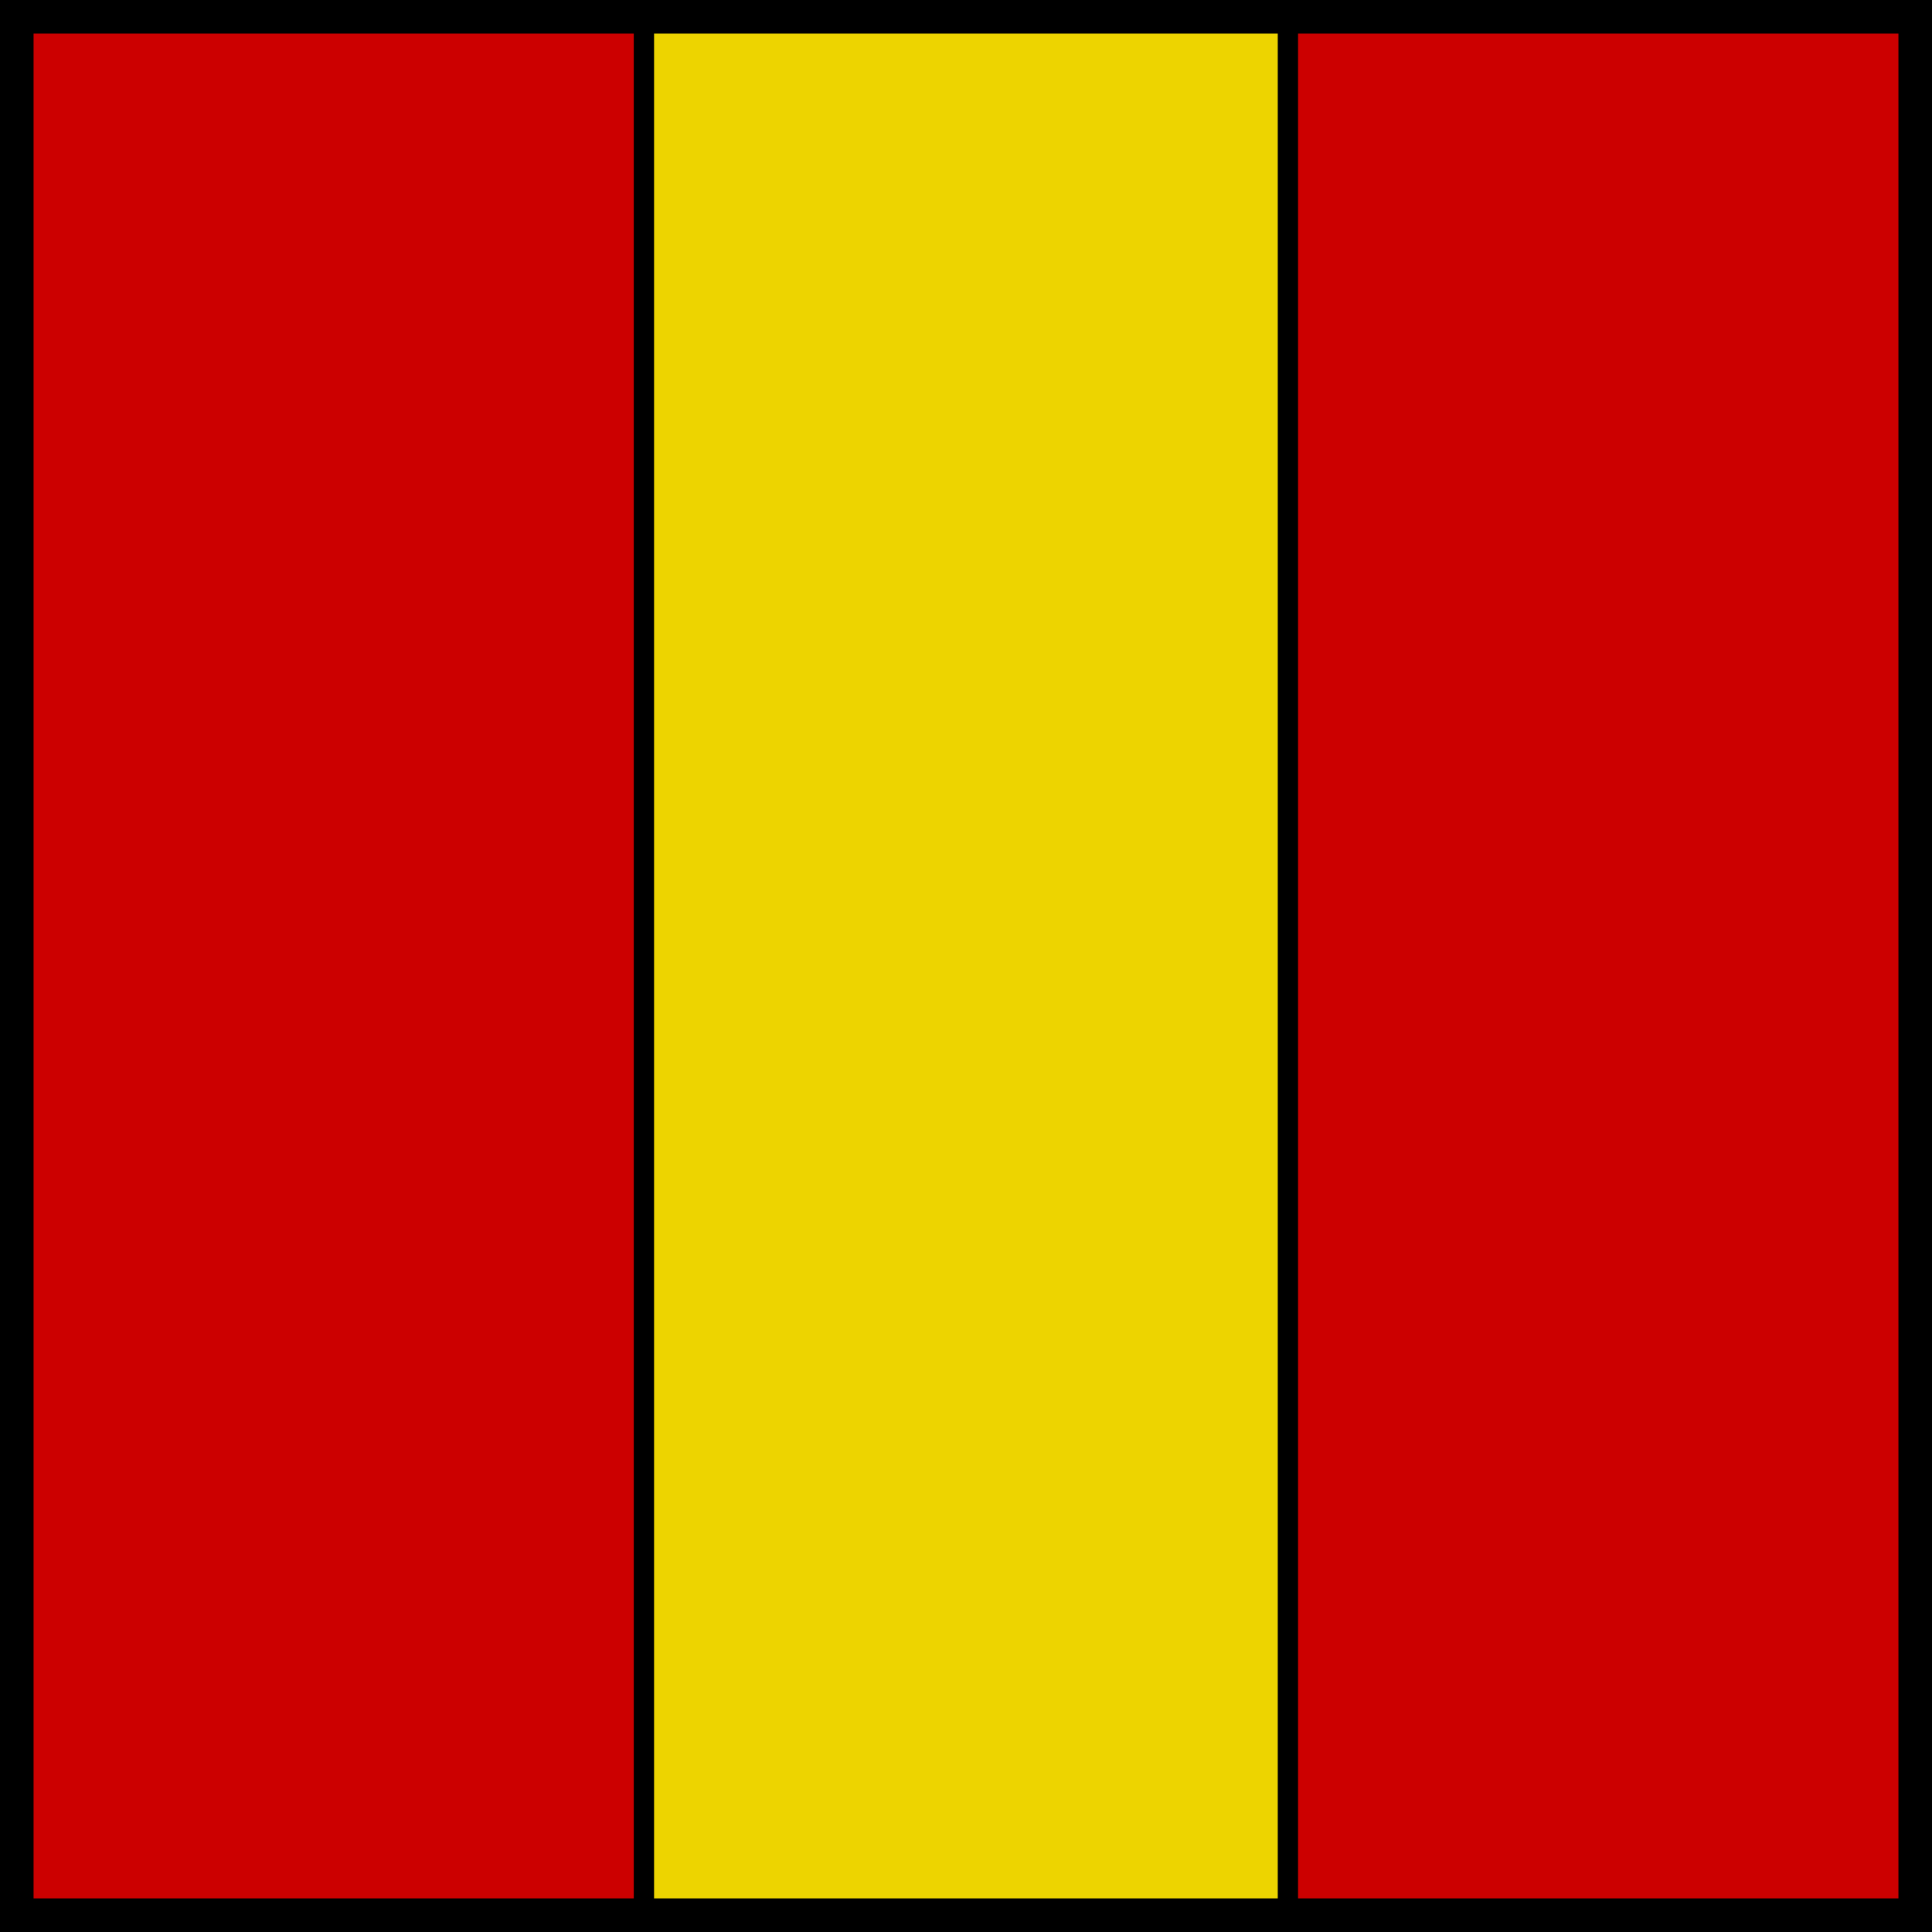
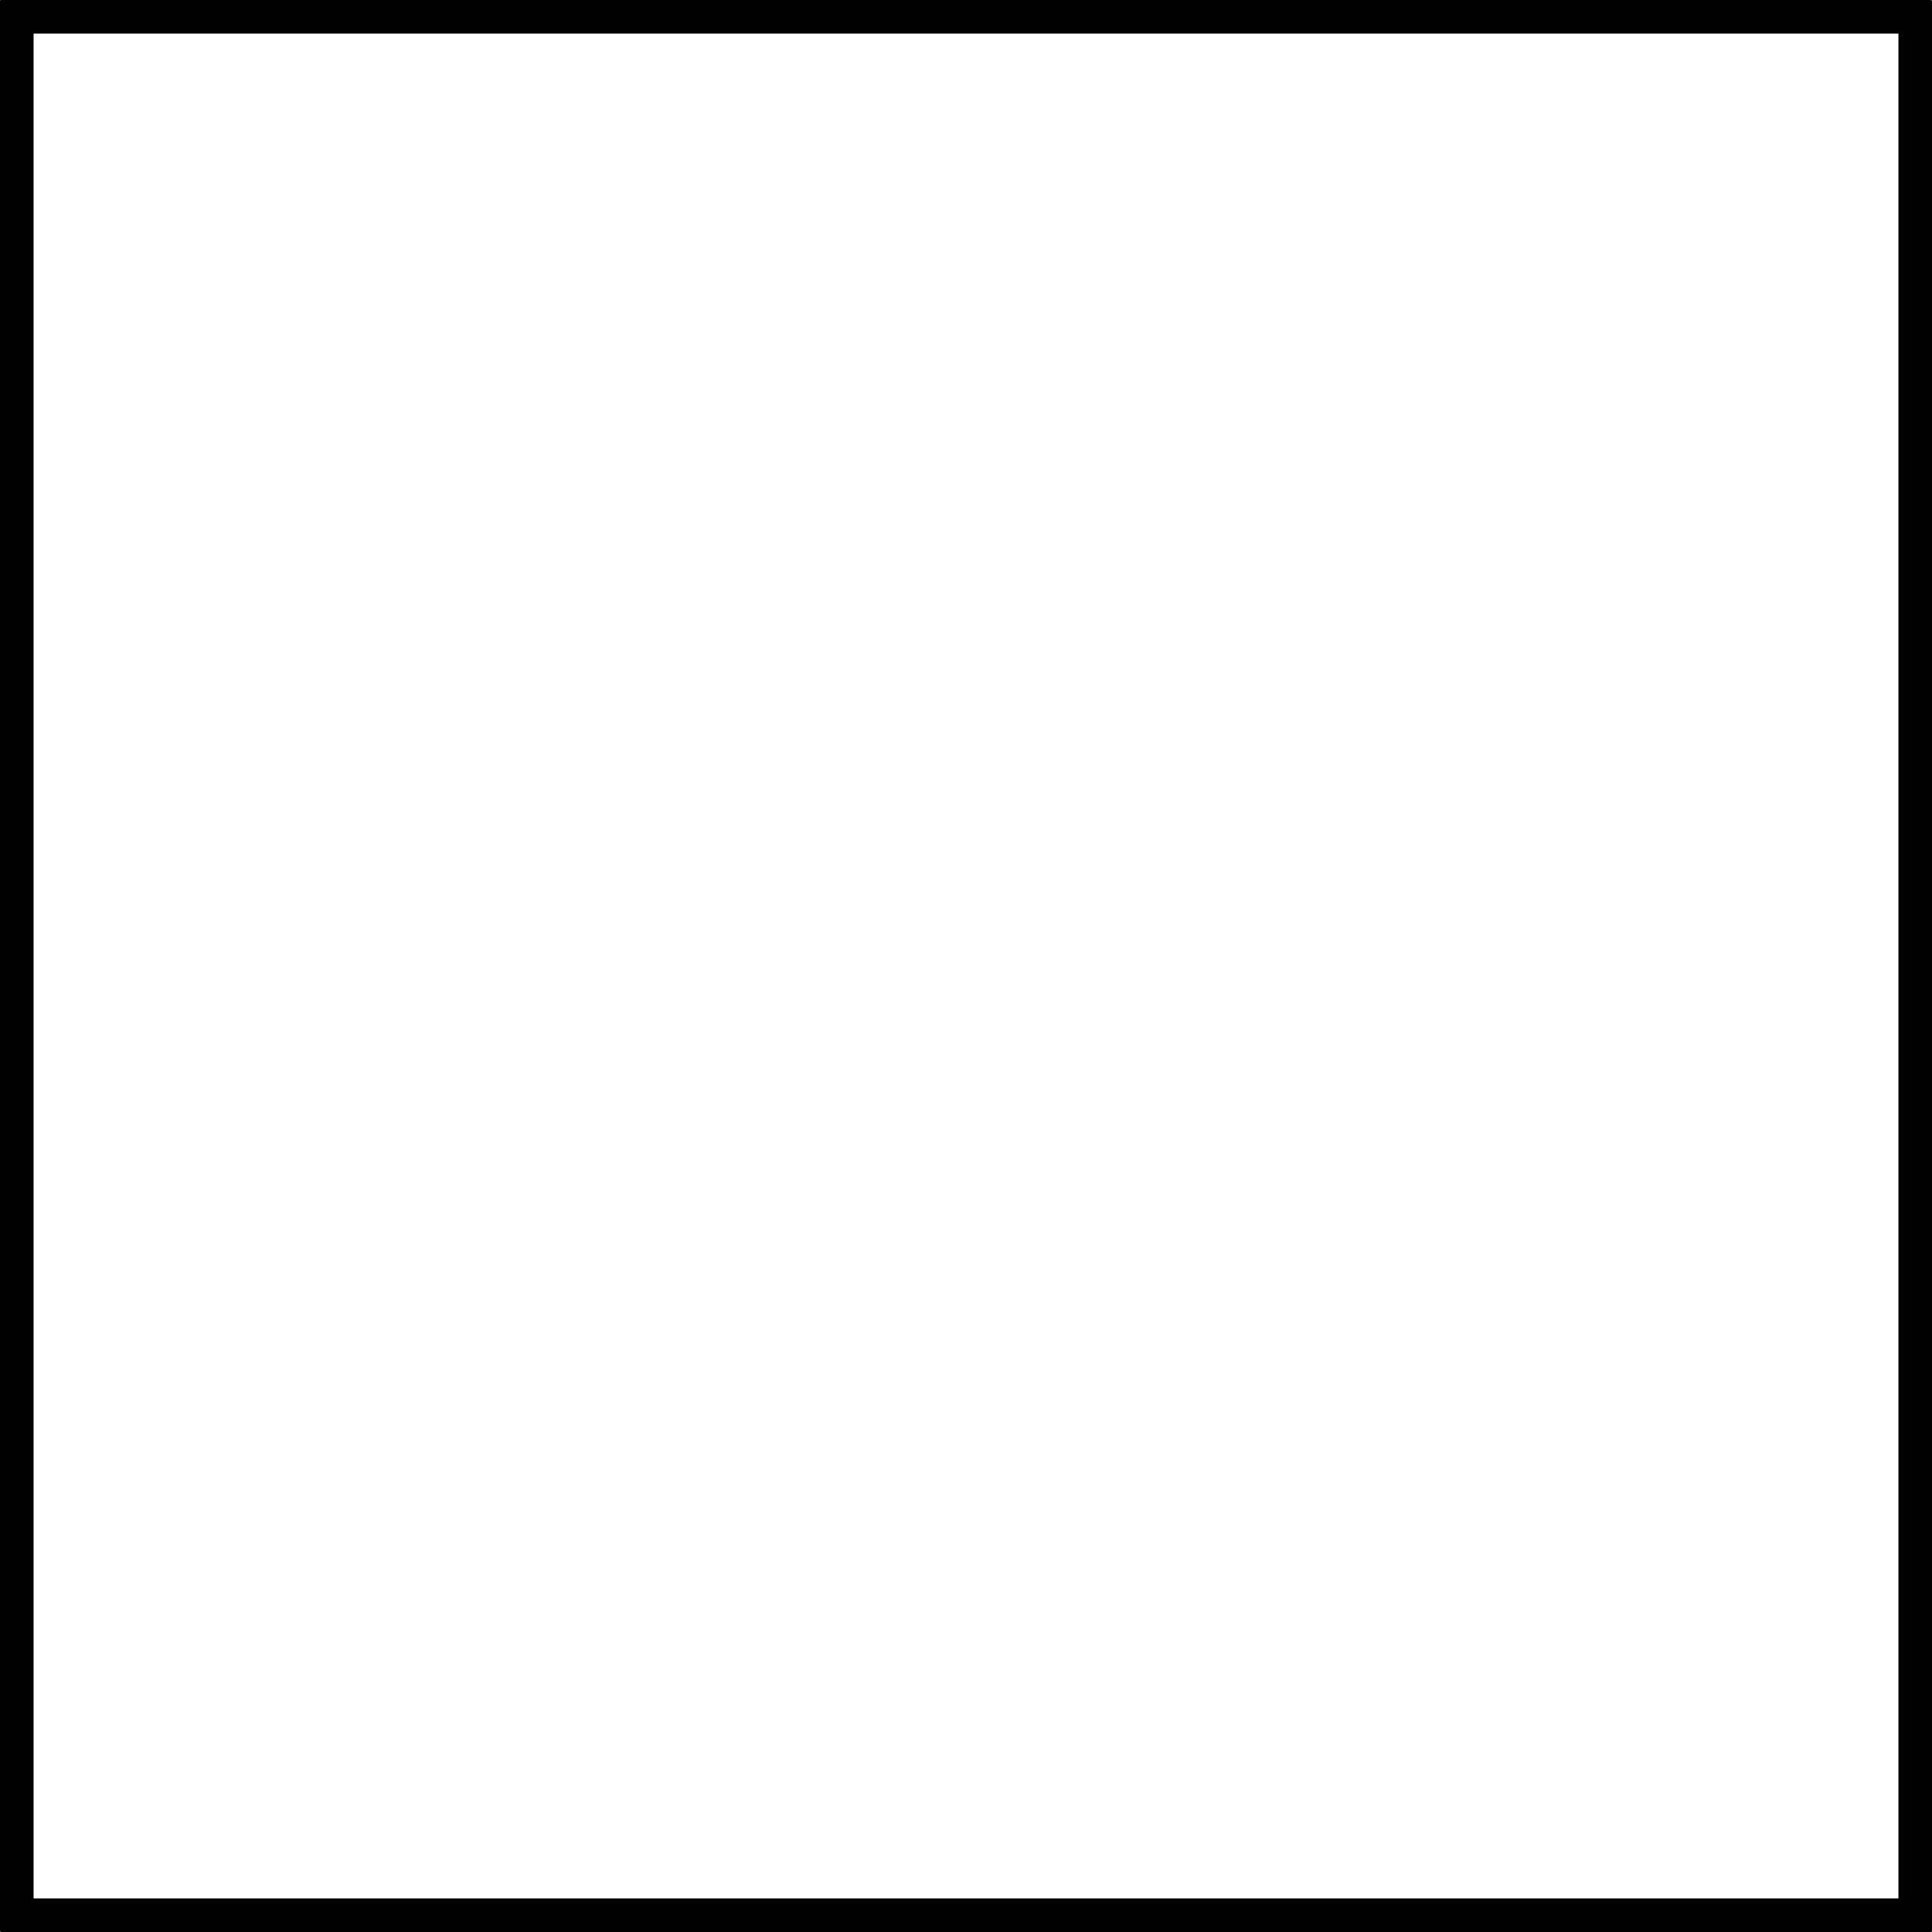
<svg xmlns="http://www.w3.org/2000/svg" xmlns:ns1="http://sodipodi.sourceforge.net/DTD/sodipodi-0.dtd" xmlns:ns2="http://www.inkscape.org/namespaces/inkscape" width="120" height="120" id="svg5433" ns1:version="0.32" ns2:version="0.44.1" version="1.0" ns1:docbase="/Users/bdesham/Documents/Miscellaneous/Commons images/Amsterdam tram lines" ns1:docname="Line 23.svg">
  <defs id="defs5435" />
  <ns1:namedview id="base" pagecolor="#ffffff" bordercolor="#666666" borderopacity="1.0" gridtolerance="10000" guidetolerance="10" objecttolerance="10" ns2:pageopacity="0.0" ns2:pageshadow="2" ns2:zoom="5.0833333" ns2:cx="68.062387" ns2:cy="58.84258" ns2:document-units="cm" ns2:current-layer="layer1" ns2:grid-points="true" ns2:grid-bbox="false" gridspacingx="10px" gridspacingy="10px" grid_units="px" showgrid="true" height="25cm" width="20cm" ns2:window-width="1068" ns2:window-height="782" ns2:window-x="0" ns2:window-y="22" />
  <g ns2:label="Layer 1" ns2:groupmode="layer" id="layer1" transform="translate(-87.958,-57.79)">
-     <rect style="fill:#c00;fill-opacity:1;stroke:black;stroke-width:1.25;stroke-linecap:butt;stroke-linejoin:round;stroke-miterlimit:4;stroke-dasharray:none;stroke-dashoffset:0;stroke-opacity:1" id="rect3678" width="120" height="40" x="57.79" y="-127.958" transform="matrix(0,1,-1,0,0,0)" />
-     <rect style="fill:#edd400;fill-opacity:1;stroke:black;stroke-width:1.25;stroke-linecap:butt;stroke-linejoin:round;stroke-miterlimit:4;stroke-dasharray:none;stroke-dashoffset:0;stroke-opacity:1" id="rect3680" width="120" height="40" x="57.79" y="-167.958" transform="matrix(0,1,-1,0,0,0)" />
-     <rect style="fill:#c00;fill-opacity:1;stroke:black;stroke-width:1.25;stroke-linecap:butt;stroke-linejoin:round;stroke-miterlimit:4;stroke-dasharray:none;stroke-dashoffset:0;stroke-opacity:1" id="rect3676" width="120" height="40" x="57.79" y="-207.958" transform="matrix(0,1,-1,0,0,0)" />
    <rect style="opacity:1;fill:white;fill-opacity:0;stroke:black;stroke-width:2.5;stroke-linecap:butt;stroke-linejoin:miter;stroke-miterlimit:4;stroke-dasharray:none;stroke-dashoffset:0;stroke-opacity:1" id="rect1869" width="118.33" height="118.33" x="88.793" y="58.625" ry="0.223" />
  </g>
</svg>